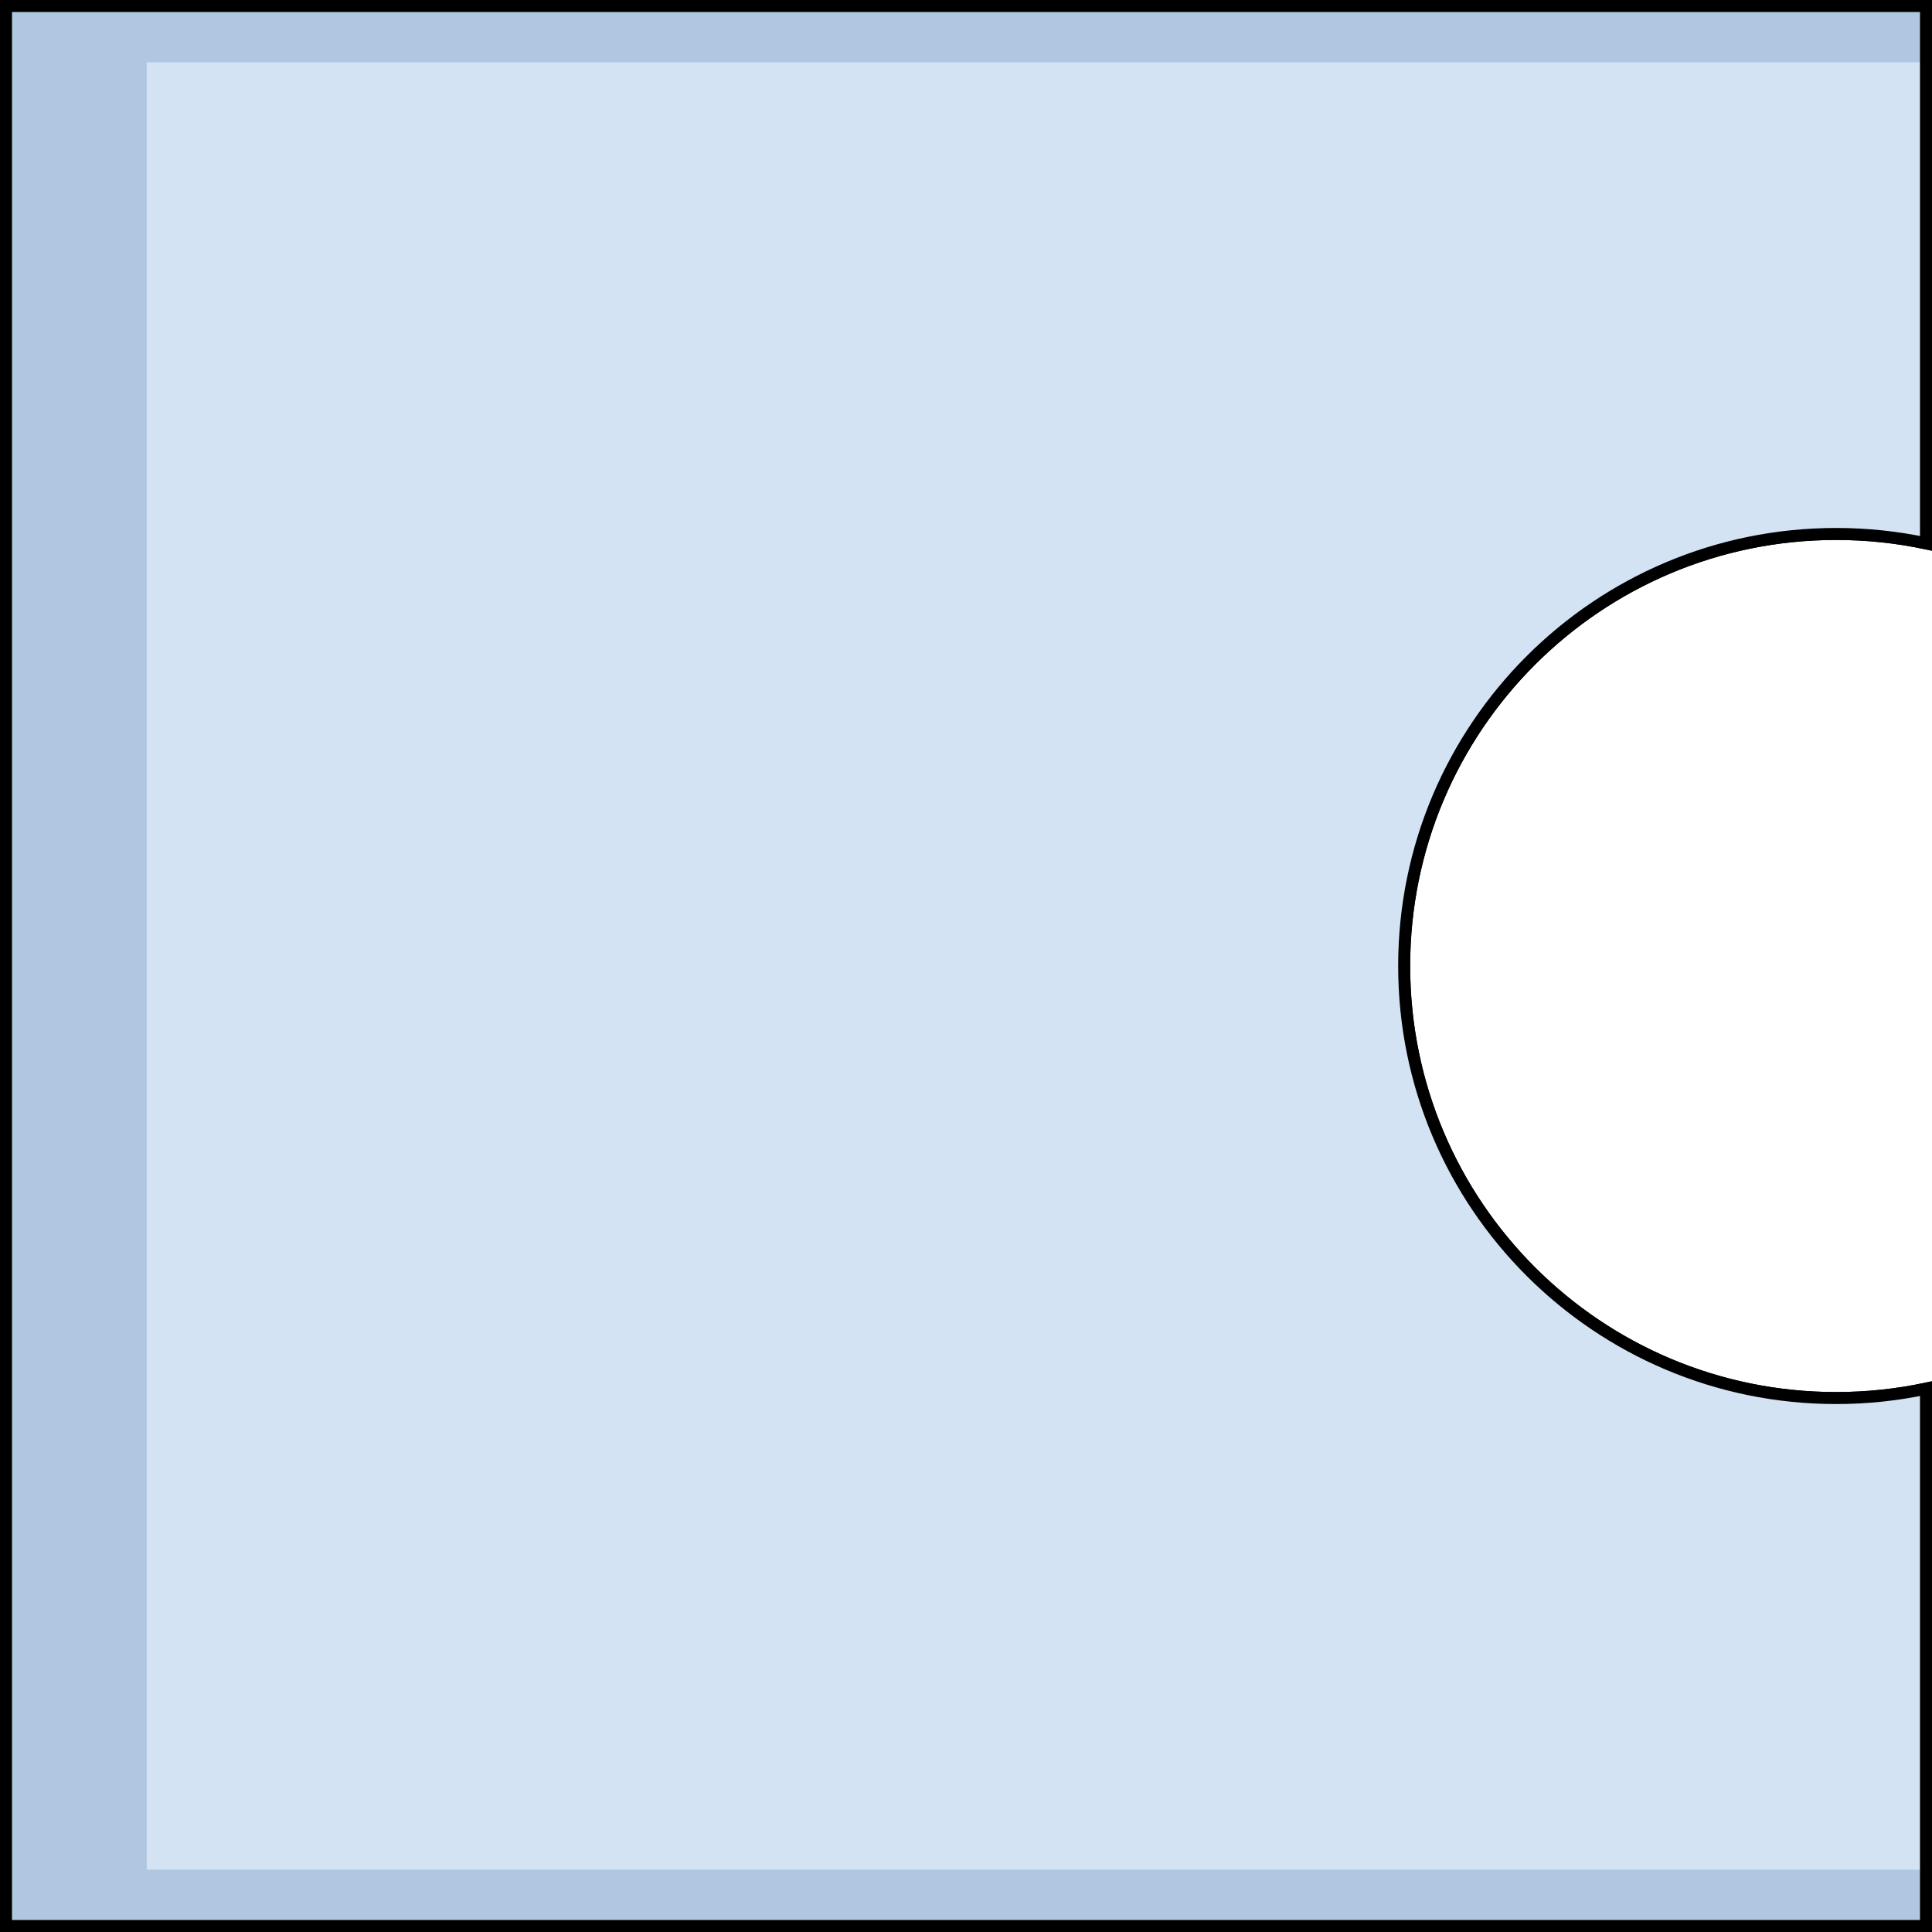
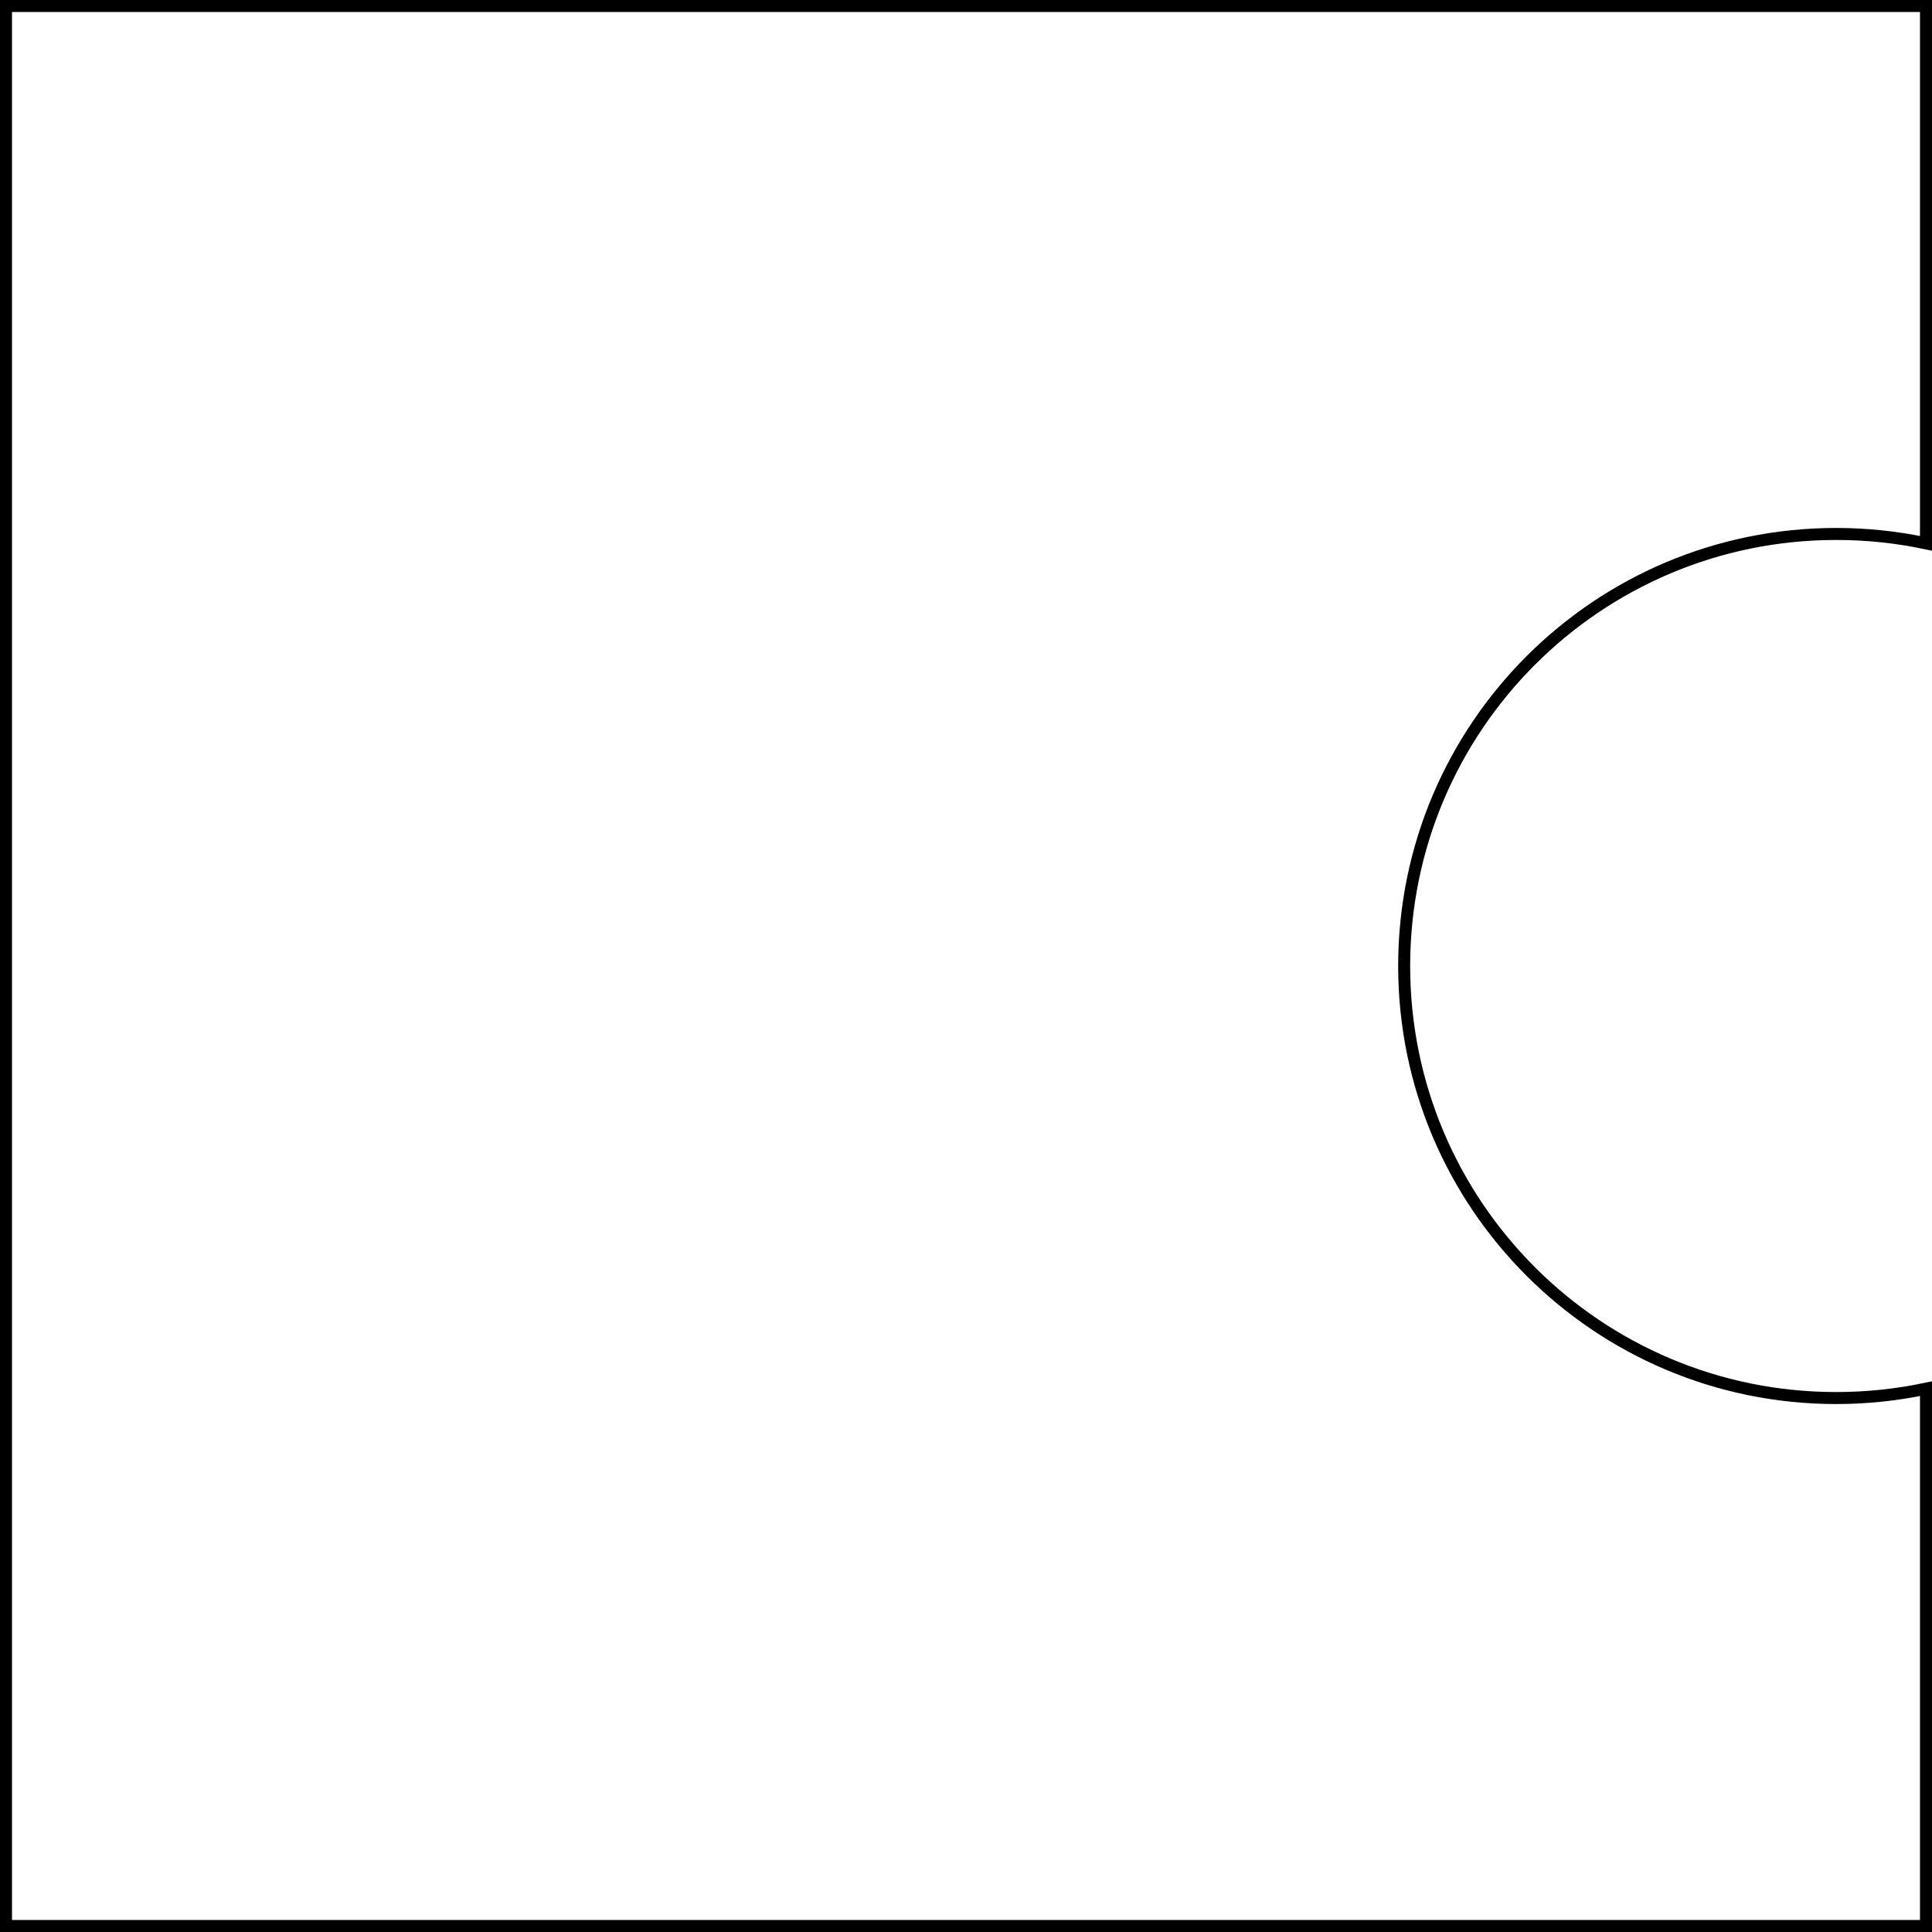
<svg xmlns="http://www.w3.org/2000/svg" version="1.0" id="Layer_1" x="0px" y="0px" width="402.5px" height="402.5px" viewBox="0 0 402.5 402.5" enable-background="new 0 0 402.5 402.5" xml:space="preserve">
  <g>
    <path fill="none" stroke="#000000" stroke-width="2.5" stroke-miterlimit="10" d="M382.545,291.26   c-49.711,0-90.01-40.299-90.01-90.008c0-49.711,40.299-90.01,90.01-90.01c6.414,0,12.67,0.676,18.705,1.952V1.25h-400v400h400   V289.308C395.215,290.584,388.959,291.26,382.545,291.26z" />
-     <path fill="#B0C7E1" d="M382.545,291.26c-49.711,0-90.01-40.299-90.01-90.008c0-49.711,40.299-90.01,90.01-90.01   c6.414,0,12.67,0.676,18.705,1.952V1.25h-400v400h400V289.308C395.215,290.584,388.959,291.26,382.545,291.26z" />
-     <path fill="#D3E3F4" d="M30.582,12.982v376.535H401.25v-100.21c-6.035,1.276-12.291,1.952-18.705,1.952   c-49.711,0-90.01-40.299-90.01-90.008c0-49.711,40.299-90.01,90.01-90.01c6.414,0,12.67,0.676,18.705,1.952V12.982H30.582z" />
-     <path fill="none" stroke="#000000" stroke-width="2.5" stroke-miterlimit="10" d="M382.545,291.26   c-49.711,0-90.01-40.299-90.01-90.008c0-49.711,40.299-90.01,90.01-90.01c6.414,0,12.67,0.676,18.705,1.952V1.25h-400v400h400   V289.308C395.215,290.584,388.959,291.26,382.545,291.26z" />
  </g>
</svg>